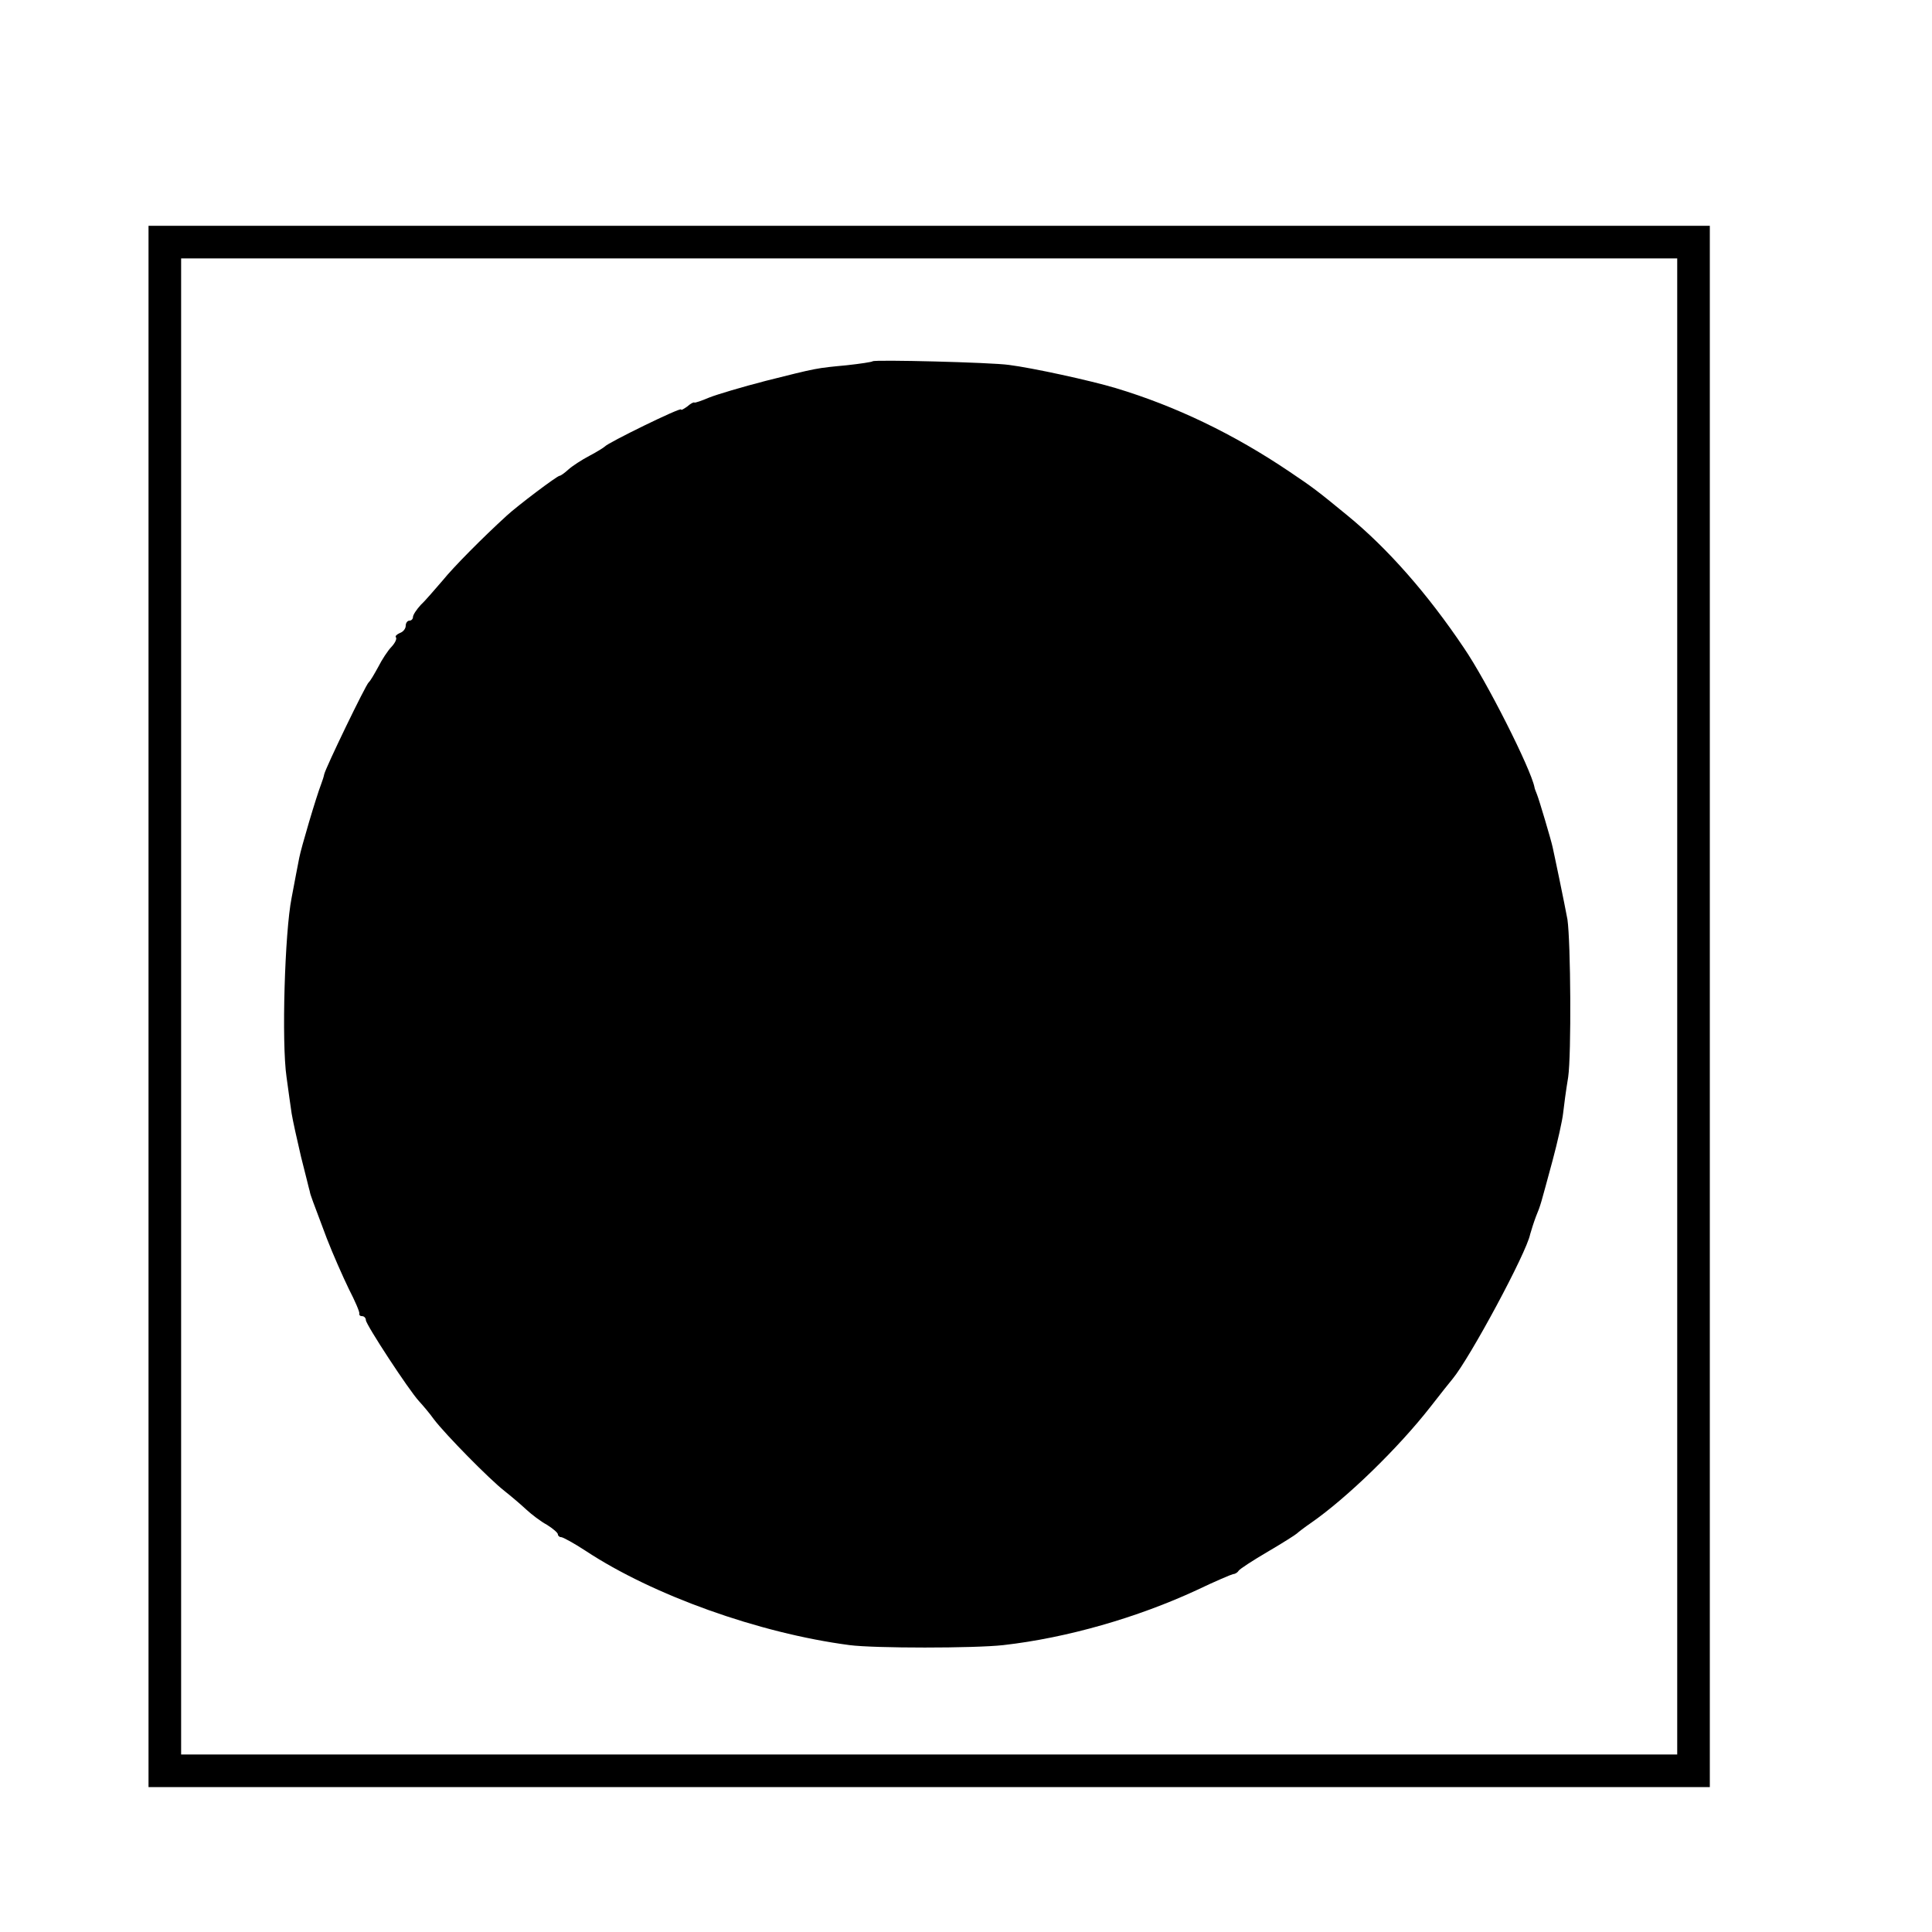
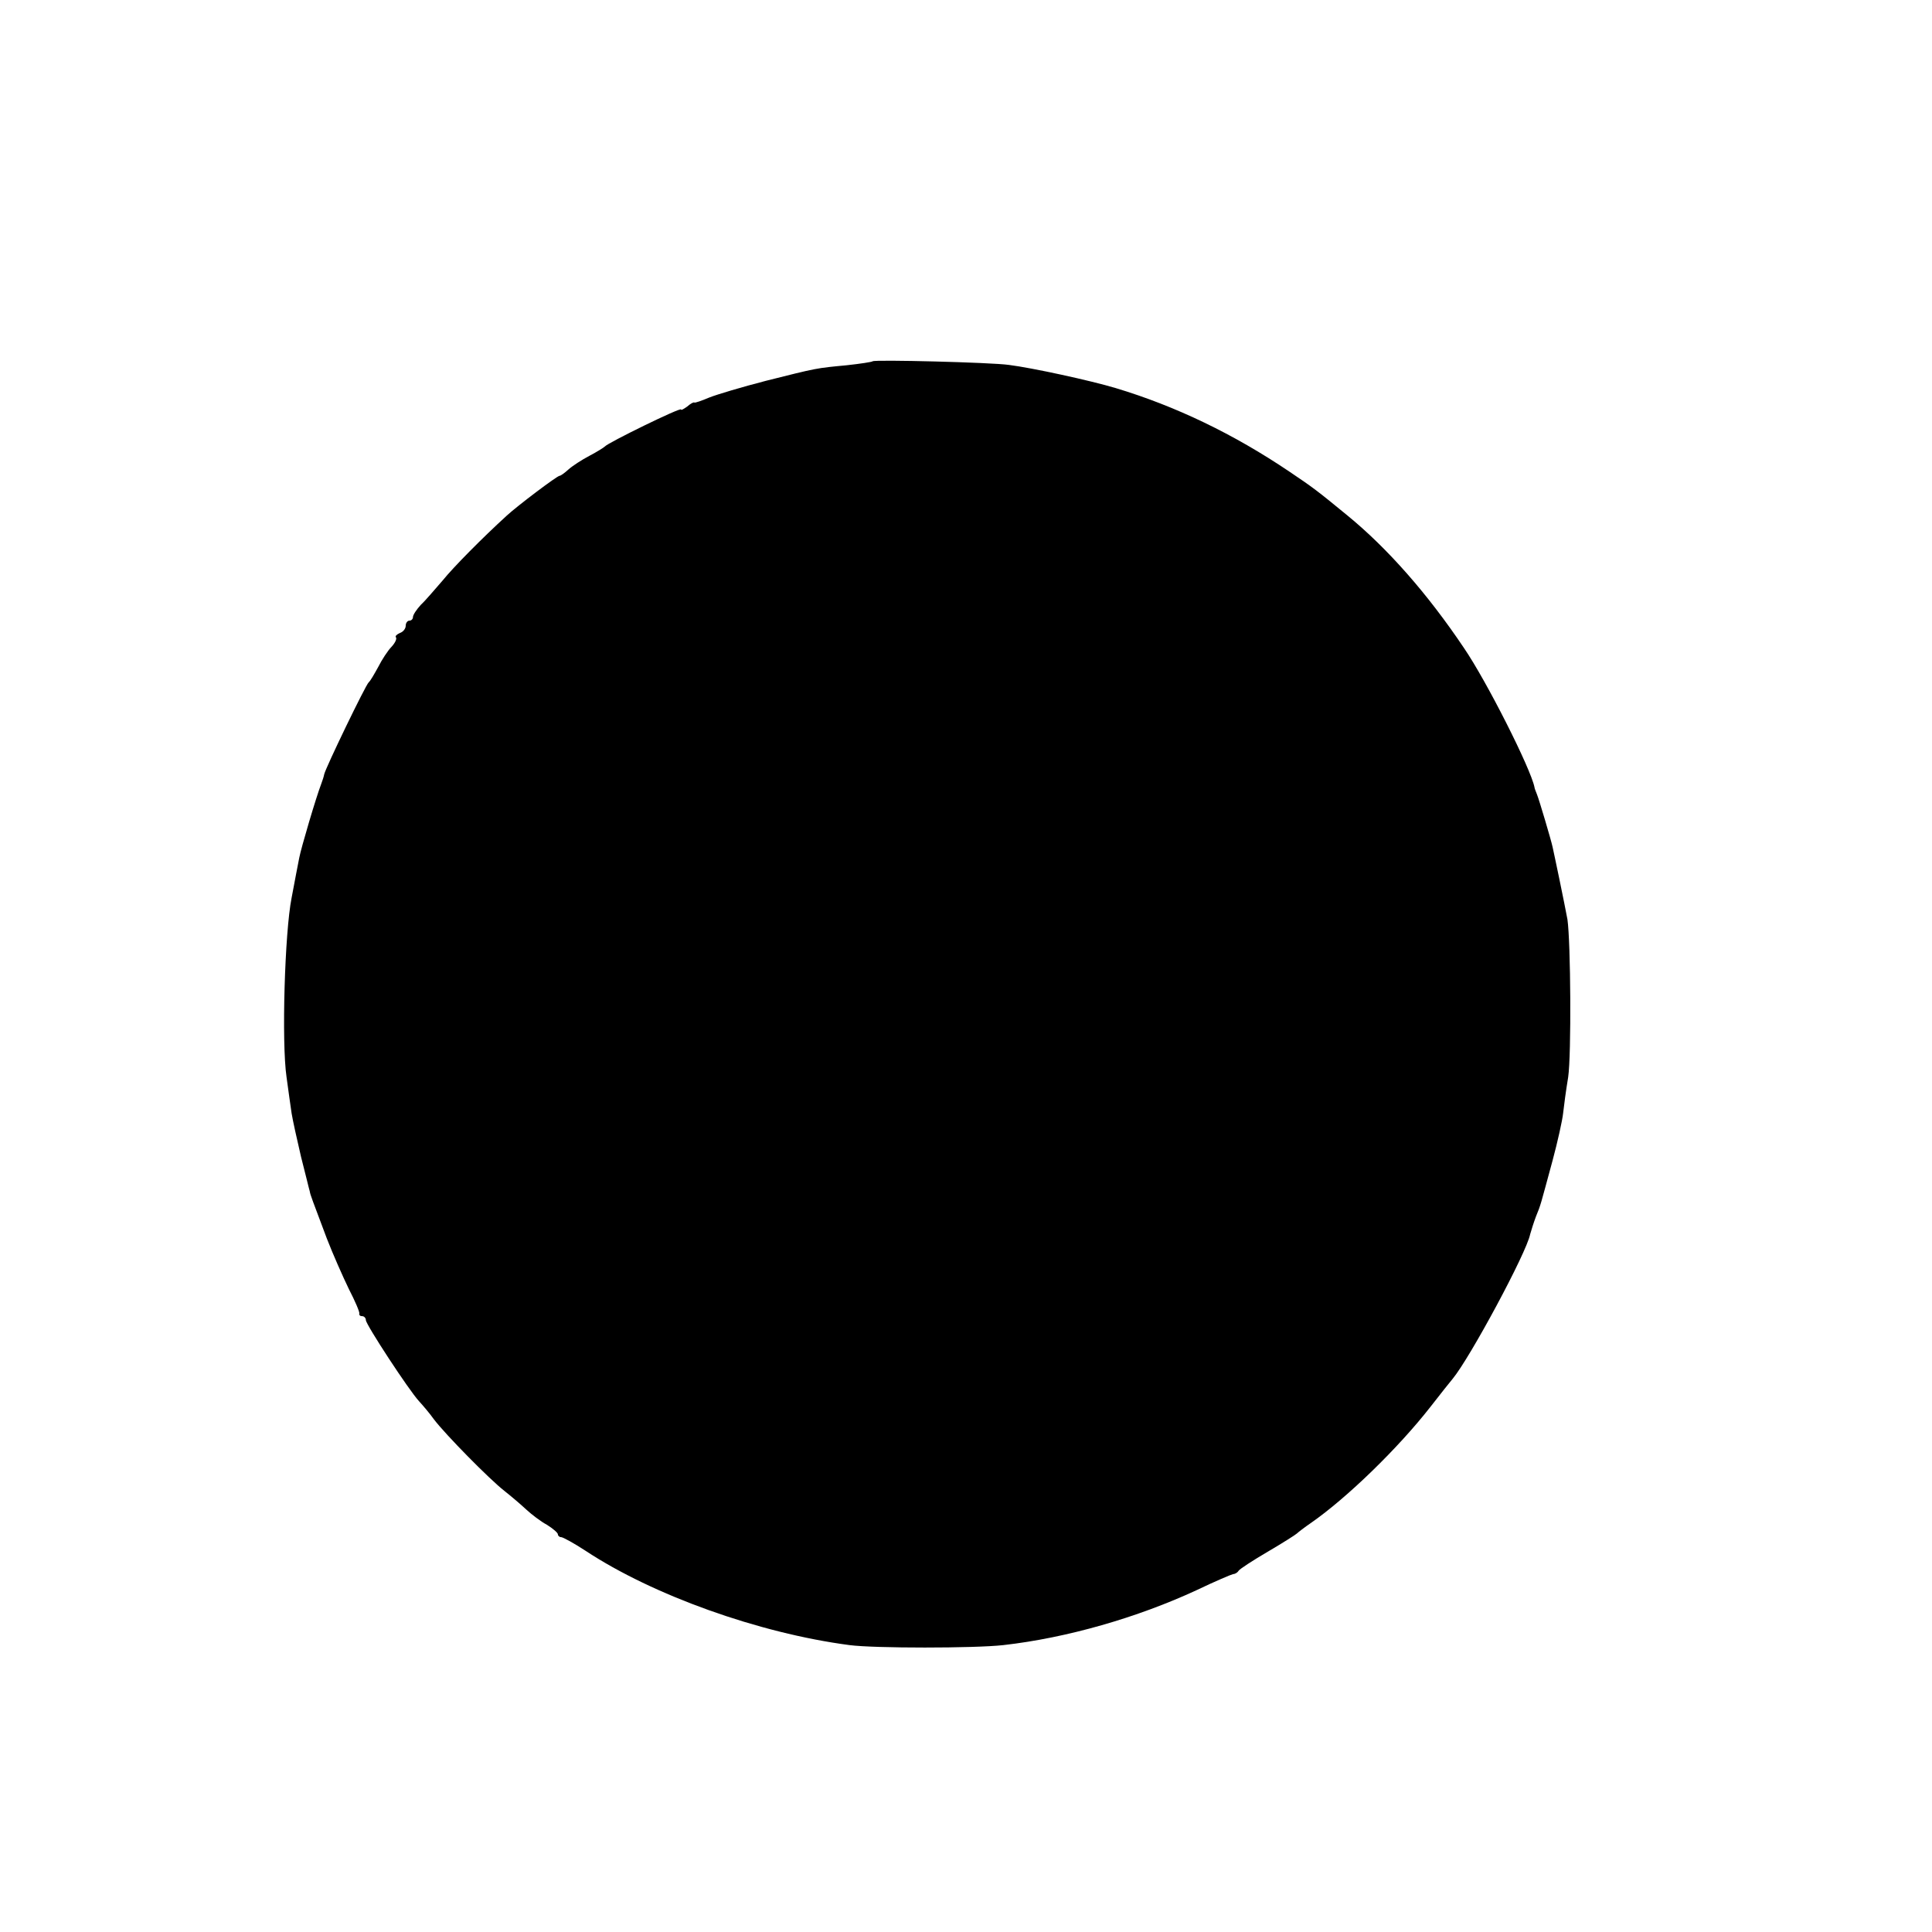
<svg xmlns="http://www.w3.org/2000/svg" version="1.0" width="16pt" height="16pt" viewBox="0 0 16 16" preserveAspectRatio="xMidYMid meet">
  <g transform="translate(0,16) scale(0.003,-0.003)" fill="#000000" stroke="none">
-     <path d="M410 2555 l0 -2155 2155 0 2155 0 0 2155 0 2155 -2155 0 -2155 0 0 -2155z m4220 0 l0 -2065 -2065 0 -2065 0 0 2065 0 2065 2065 0 2065 0 0 -2065z" />
    <path d="M2409 4336 c-2 -2 -35 -7 -72 -11 -84 -8 -80 -7 -223 -43 -66 -17 -136 -38 -156 -46 -21 -9 -39 -15 -41 -14 -2 2 -11 -3 -20 -11 -10 -7 -17 -11 -17 -8 0 7 -202 -92 -210 -102 -3 -3 -22 -15 -43 -26 -21 -11 -47 -28 -57 -37 -11 -10 -22 -18 -25 -18 -7 0 -118 -84 -146 -110 -68 -62 -147 -142 -177 -179 -21 -24 -47 -55 -60 -67 -12 -13 -22 -28 -22 -34 0 -5 -4 -10 -10 -10 -5 0 -10 -6 -10 -14 0 -8 -7 -17 -16 -20 -9 -4 -14 -9 -11 -12 3 -4 -2 -15 -12 -26 -10 -10 -27 -36 -37 -56 -11 -20 -22 -39 -26 -42 -8 -6 -119 -236 -123 -254 -1 -6 -5 -18 -8 -26 -14 -36 -56 -178 -61 -205 -3 -16 -13 -66 -21 -110 -19 -95 -28 -400 -14 -495 5 -36 11 -81 14 -100 3 -19 15 -73 26 -120 12 -46 22 -89 24 -95 2 -12 7 -23 47 -130 17 -44 45 -107 61 -140 17 -33 30 -63 29 -68 -1 -4 2 -7 8 -7 5 0 10 -5 10 -11 0 -12 119 -194 147 -224 10 -11 29 -33 41 -50 32 -42 153 -165 194 -197 19 -15 46 -38 61 -52 14 -13 40 -33 57 -42 16 -10 30 -22 30 -26 0 -4 4 -8 9 -8 5 0 36 -17 68 -38 185 -122 477 -227 728 -260 68 -9 345 -9 425 0 176 20 370 76 534 152 50 24 95 43 100 44 5 0 12 4 15 9 3 5 40 29 81 53 41 24 77 47 80 50 3 3 21 17 40 30 99 69 240 206 329 320 28 36 55 70 61 77 48 58 204 348 214 399 3 11 10 33 16 49 14 34 12 30 46 155 14 52 27 111 29 130 2 19 8 64 14 100 9 62 7 372 -2 435 -3 17 -13 66 -22 110 -9 44 -18 85 -19 90 -4 19 -37 130 -43 145 -3 8 -7 17 -7 20 -10 51 -132 293 -195 385 -100 149 -211 275 -321 365 -84 69 -96 78 -160 121 -154 104 -314 181 -480 231 -70 21 -231 56 -295 64 -49 7 -371 15 -376 10z" />
  </g>
</svg>